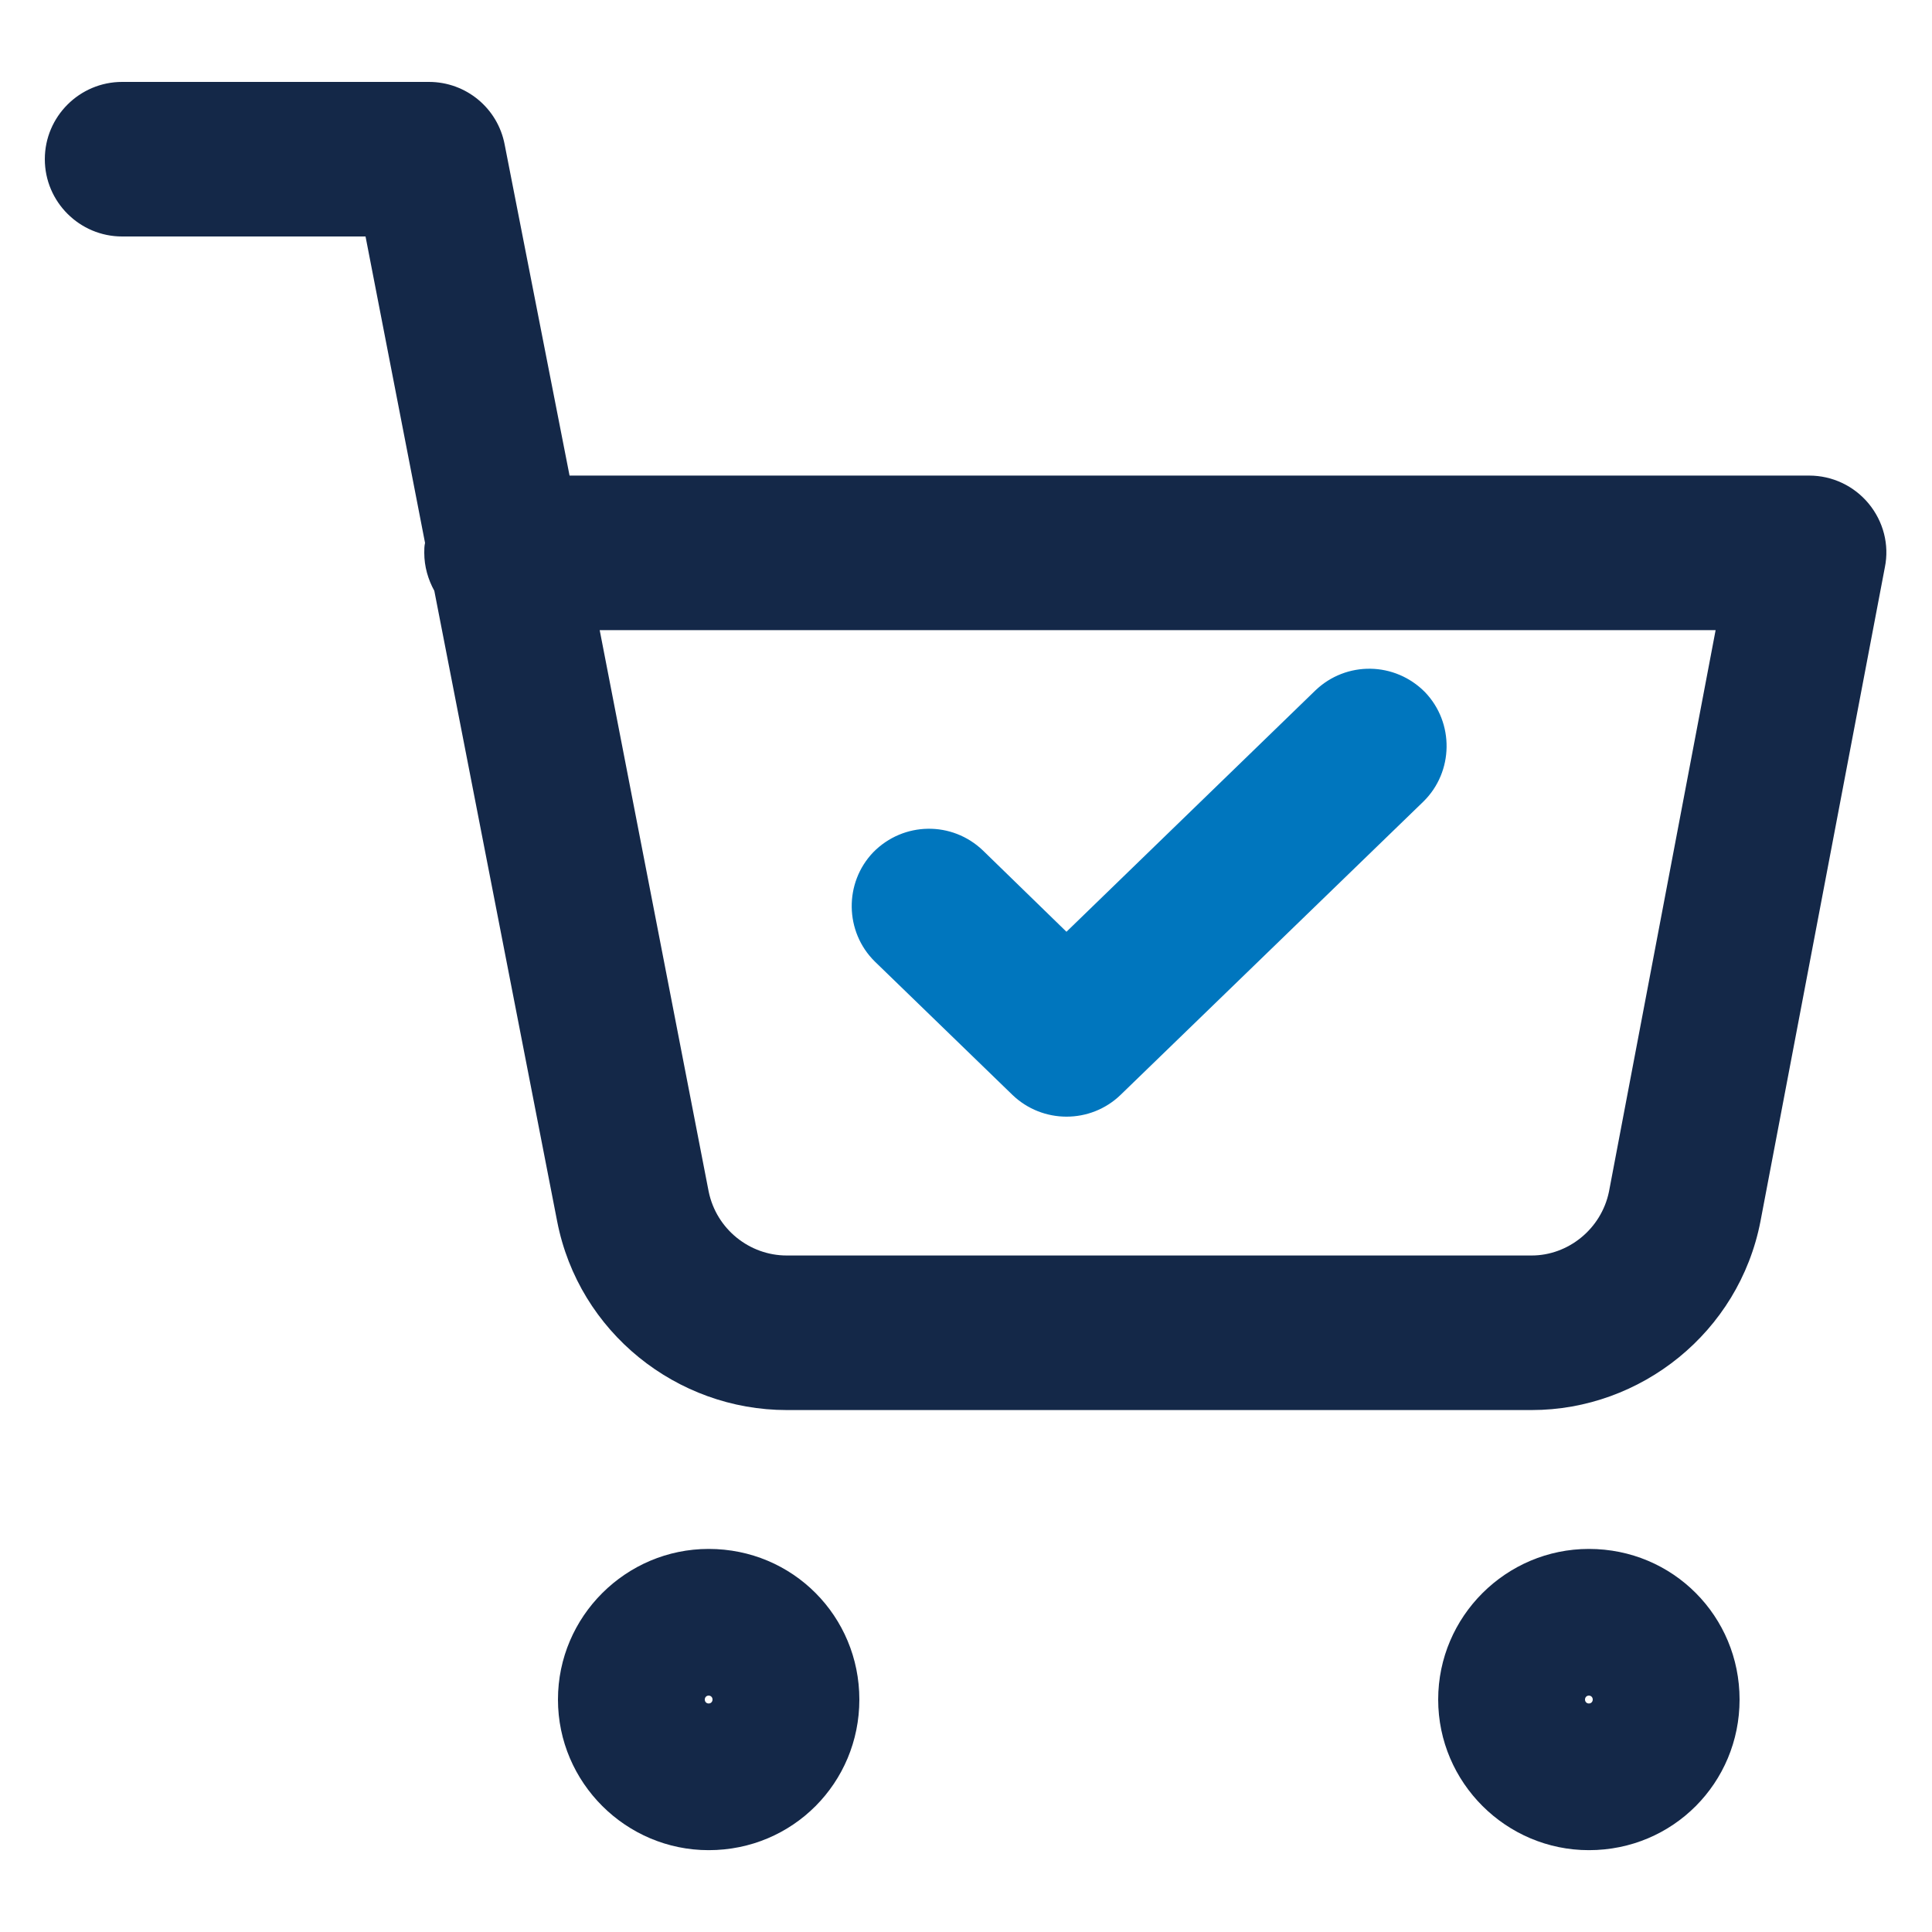
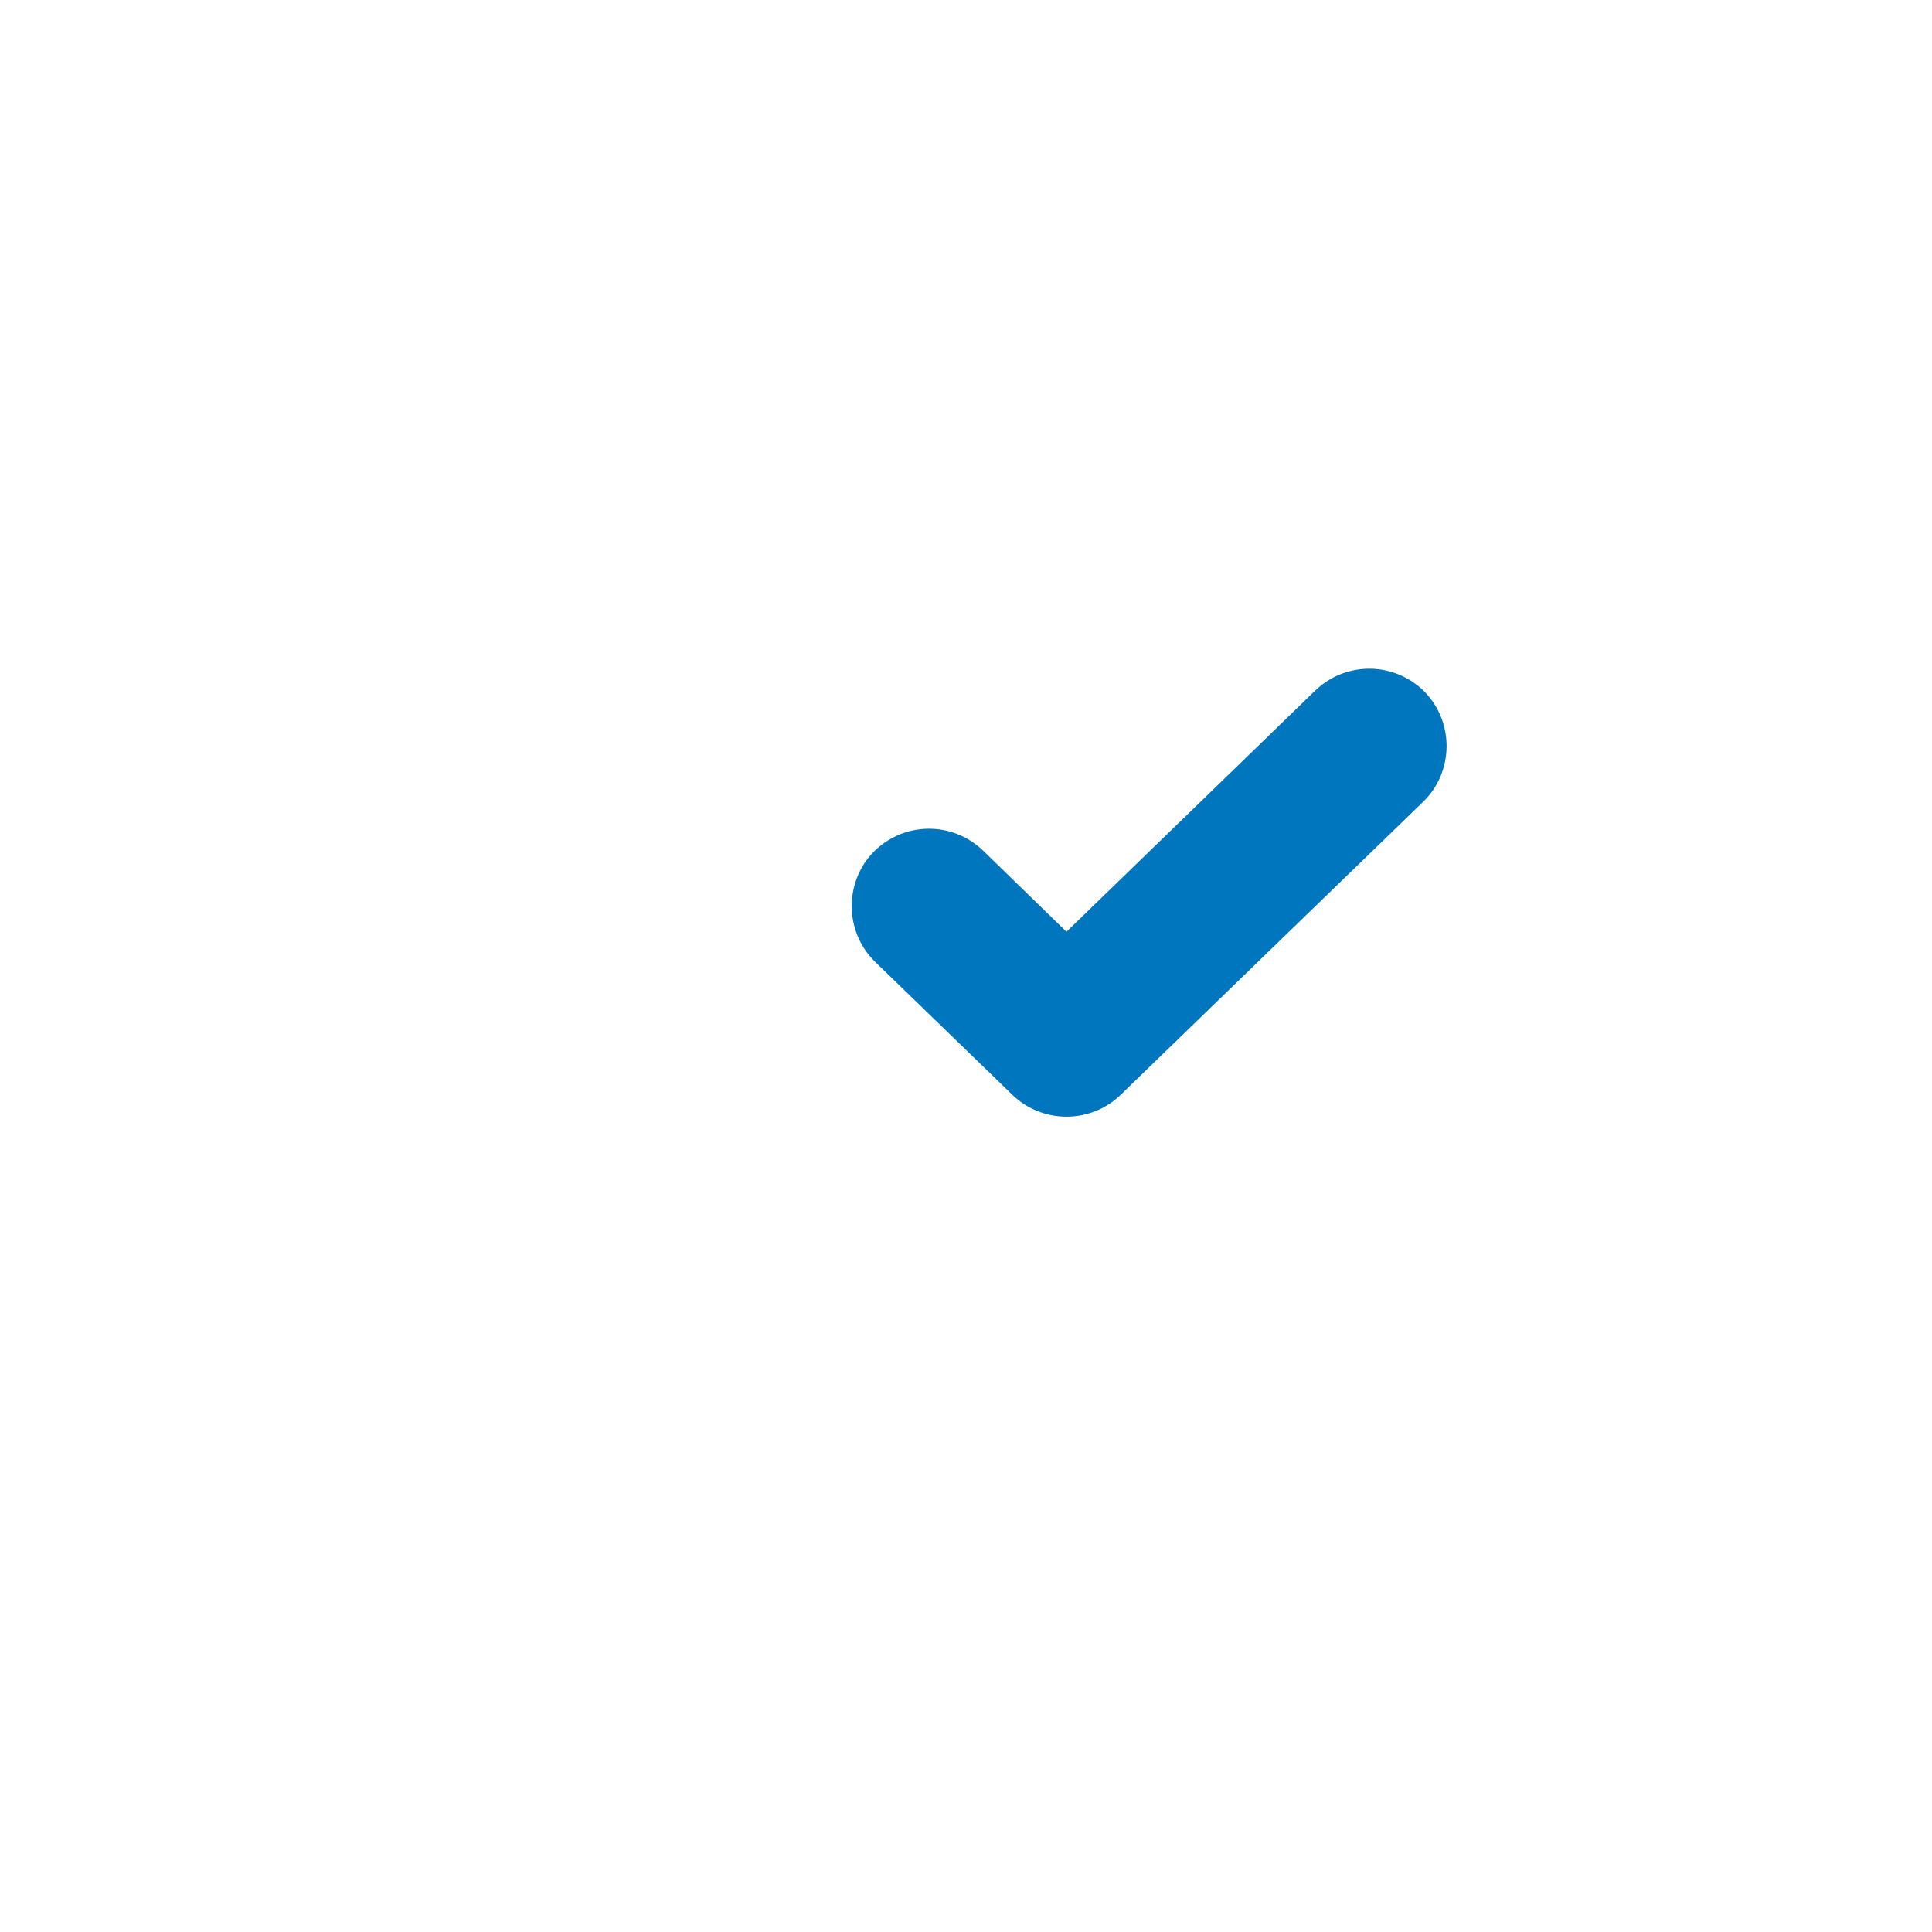
<svg xmlns="http://www.w3.org/2000/svg" xmlns:ns1="http://www.serif.com/" width="100%" height="100%" viewBox="0 0 25 25" version="1.1" xml:space="preserve" style="fill-rule:evenodd;clip-rule:evenodd;stroke-linejoin:round;stroke-miterlimit:2;">
  <g transform="matrix(1,0,0,1,-1507.59,-0.059)">
    <g id="_2-tone-on-Light" ns1:id="2 tone on Light">
      <g id="_29" ns1:id="29">
-         <path d="M1516.76,24C1517.85,24 1518.71,23.127 1518.71,22.051C1518.71,20.975 1517.85,20.102 1516.76,20.102C1515.69,20.102 1514.81,20.975 1514.81,22.051C1514.81,23.127 1515.69,24 1516.76,24ZM1516.76,22C1516.79,22 1516.81,22.023 1516.81,22.051C1516.81,22.079 1516.79,22.102 1516.76,22.102C1516.73,22.102 1516.71,22.079 1516.71,22.051C1516.71,22.023 1516.73,22 1516.76,22Z" style="fill:rgb(20,40,72);" />
-         <path d="M1528.15,24C1529.24,24 1530.1,23.127 1530.1,22.051C1530.1,20.975 1529.24,20.102 1528.15,20.102C1527.08,20.102 1526.2,20.975 1526.2,22.051C1526.2,23.127 1527.08,24 1528.15,24ZM1528.15,22C1528.18,22 1528.2,22.023 1528.2,22.051C1528.2,22.079 1528.18,22.102 1528.15,22.102C1528.12,22.102 1528.1,22.079 1528.1,22.051C1528.1,22.023 1528.12,22 1528.15,22Z" style="fill:rgb(20,40,72);" />
-         <path d="M1513.09,7.084C1513.08,7.126 1513.08,7.169 1513.08,7.213C1513.08,7.391 1513.13,7.559 1513.21,7.704L1514.8,15.865C1515.08,17.3 1516.35,18.305 1517.77,18.305L1527.41,18.305C1528.82,18.305 1530.09,17.302 1530.37,15.865L1531.98,7.4C1532.04,7.107 1531.96,6.805 1531.77,6.575C1531.58,6.346 1531.3,6.213 1531,6.213L1514.96,6.213L1514.12,1.928C1514.03,1.458 1513.62,1.119 1513.14,1.119L1509.17,1.119C1508.62,1.119 1508.17,1.567 1508.17,2.119C1508.17,2.671 1508.62,3.119 1509.17,3.119L1512.32,3.119L1513.09,7.084ZM1515.35,8.213L1516.76,15.477C1516.86,15.965 1517.29,16.305 1517.77,16.305C1517.77,16.305 1527.41,16.305 1527.41,16.305C1527.88,16.305 1528.31,15.964 1528.41,15.479C1528.41,15.479 1529.79,8.213 1529.79,8.213L1515.35,8.213Z" style="fill:rgb(20,40,72);" />
        <path d="M1524.61,8.994L1521.39,12.116C1521.39,12.116 1520.31,11.065 1520.31,11.065C1519.91,10.681 1519.28,10.69 1518.89,11.087C1518.51,11.483 1518.52,12.117 1518.91,12.501L1520.69,14.226C1521.08,14.602 1521.7,14.603 1522.09,14.227L1526.01,10.43C1526.4,10.046 1526.41,9.413 1526.03,9.016C1525.64,8.62 1525.01,8.61 1524.61,8.994Z" style="fill:rgb(0,118,190);" />
      </g>
    </g>
  </g>
</svg>